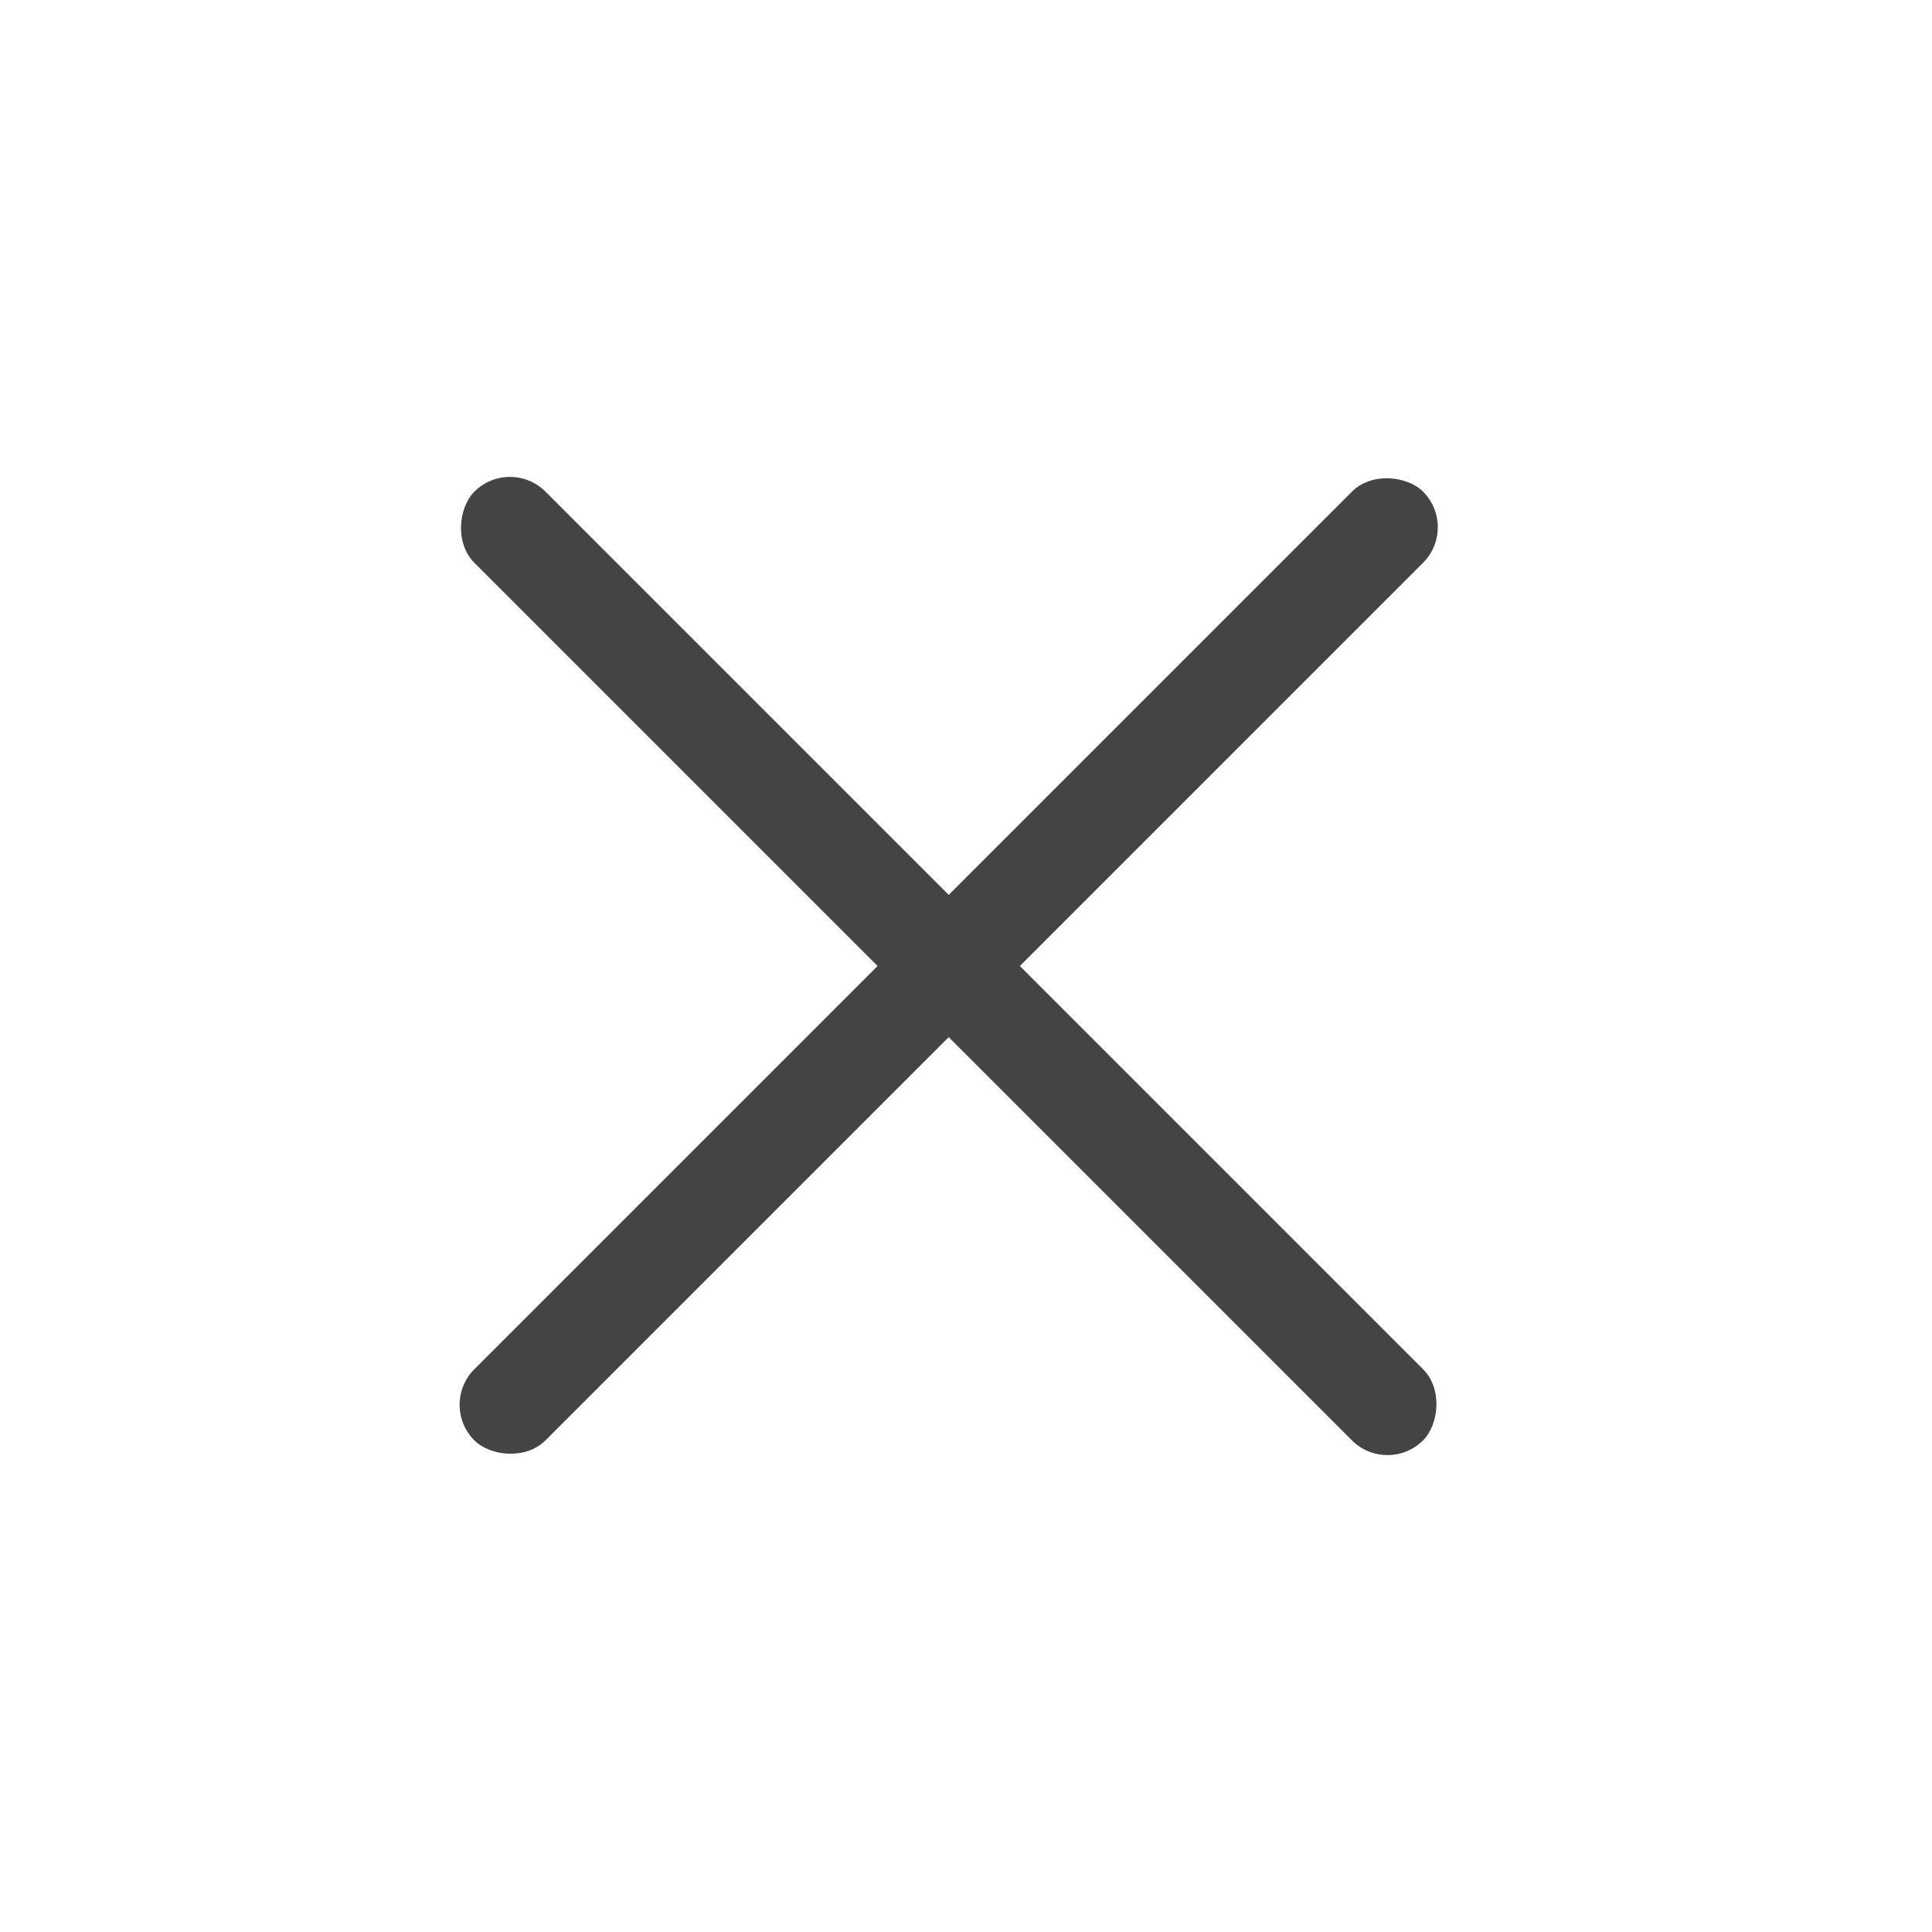
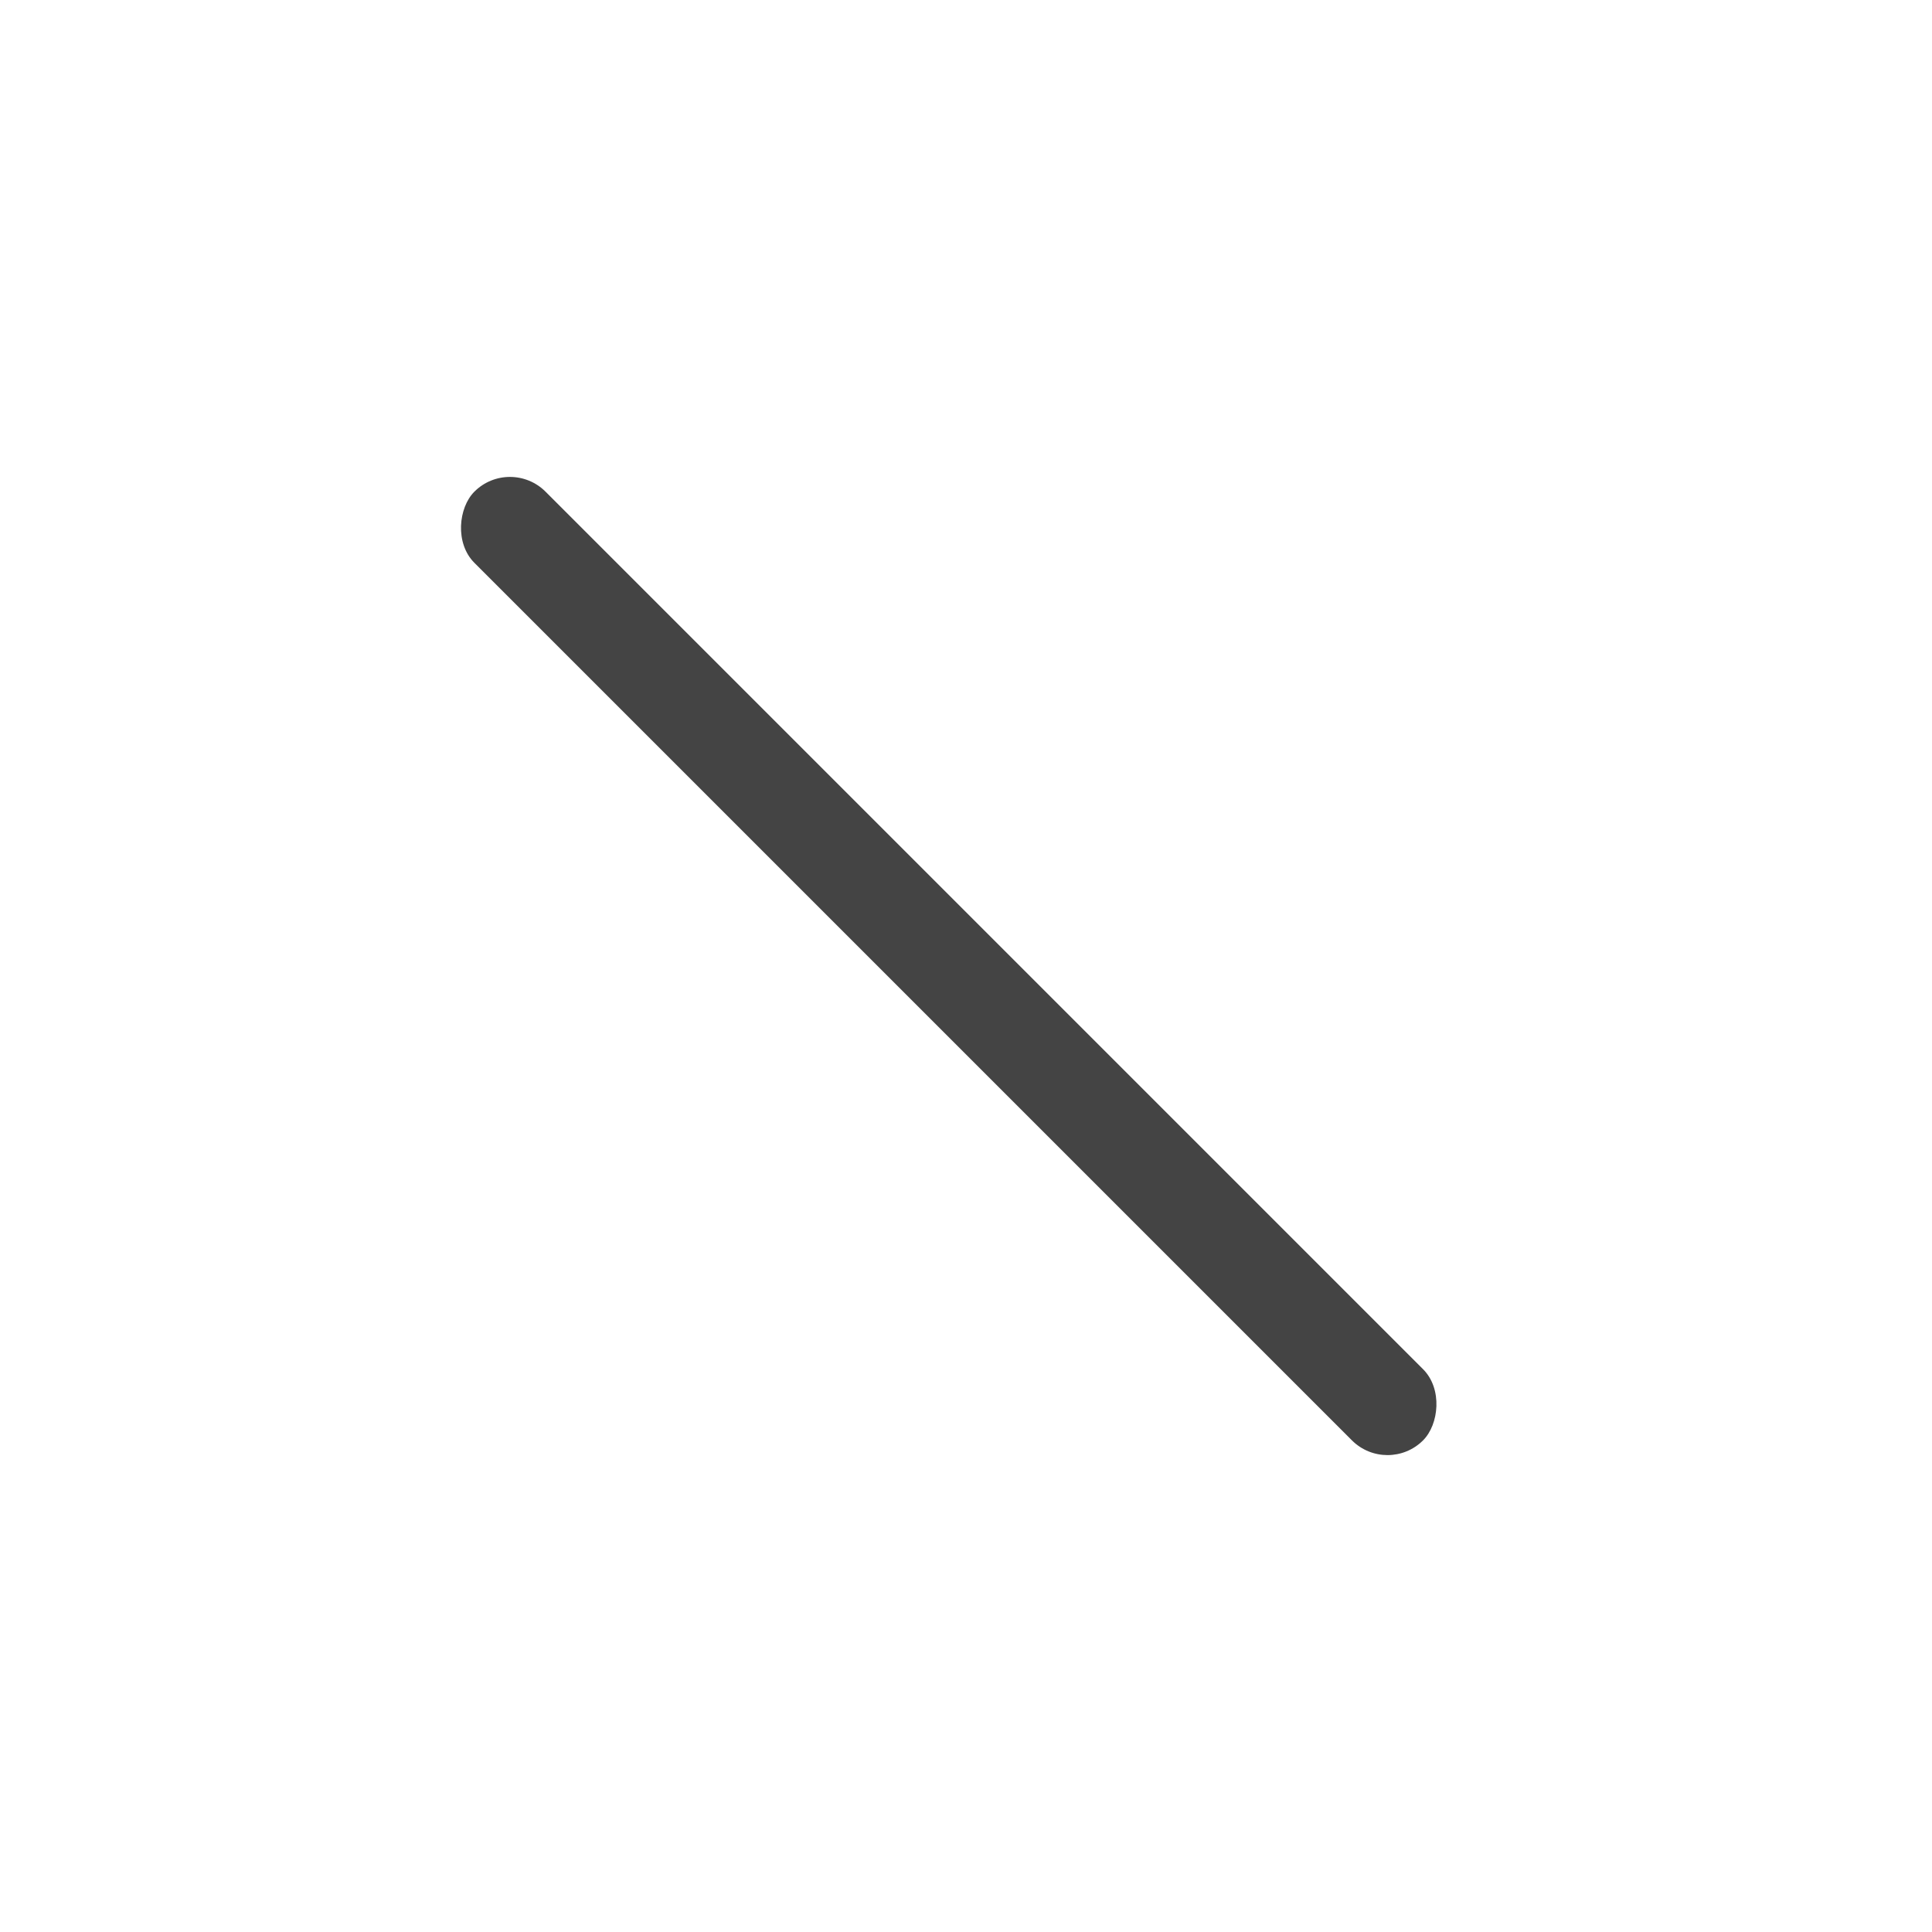
<svg xmlns="http://www.w3.org/2000/svg" width="36" height="36" viewBox="0 0 36 36" fill="none">
-   <rect x="8.176" y="26.176" width="25" height="1.875" rx="0.938" transform="rotate(-45 8.176 26.176)" fill="#444444" />
  <rect x="25.854" y="27.502" width="25" height="1.875" rx="0.938" transform="rotate(-135 25.854 27.502)" fill="#444444" />
</svg>